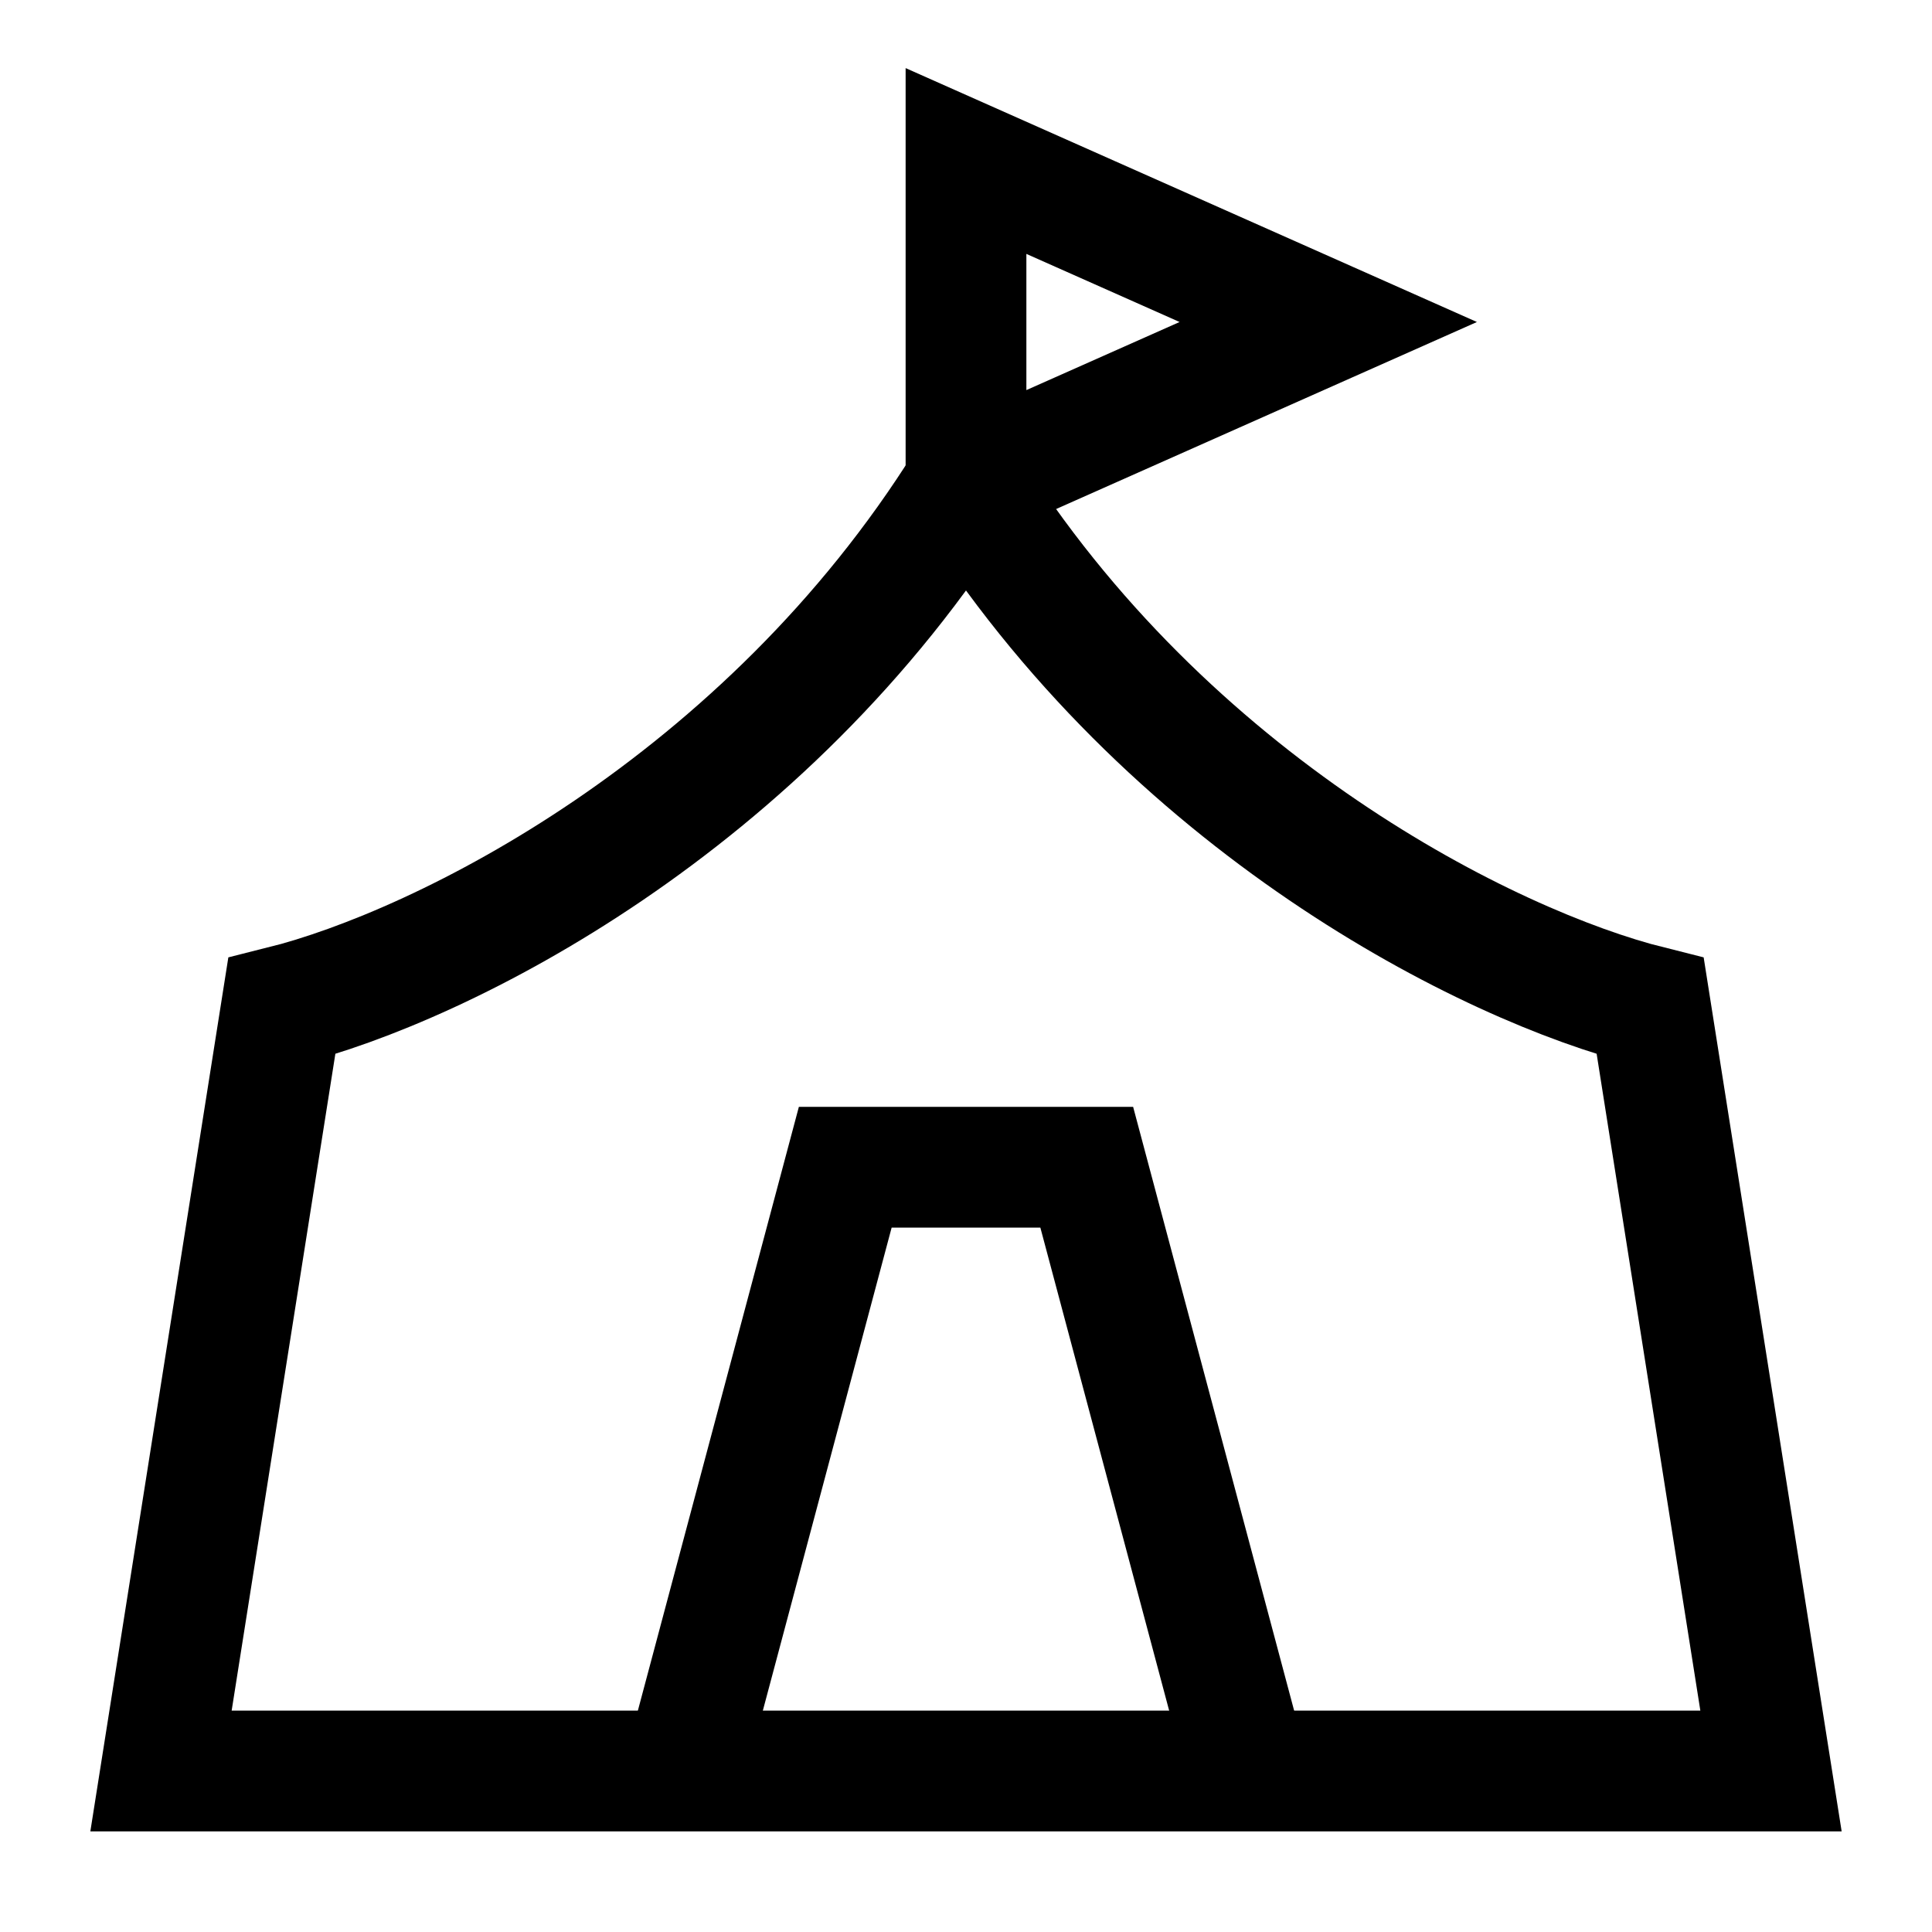
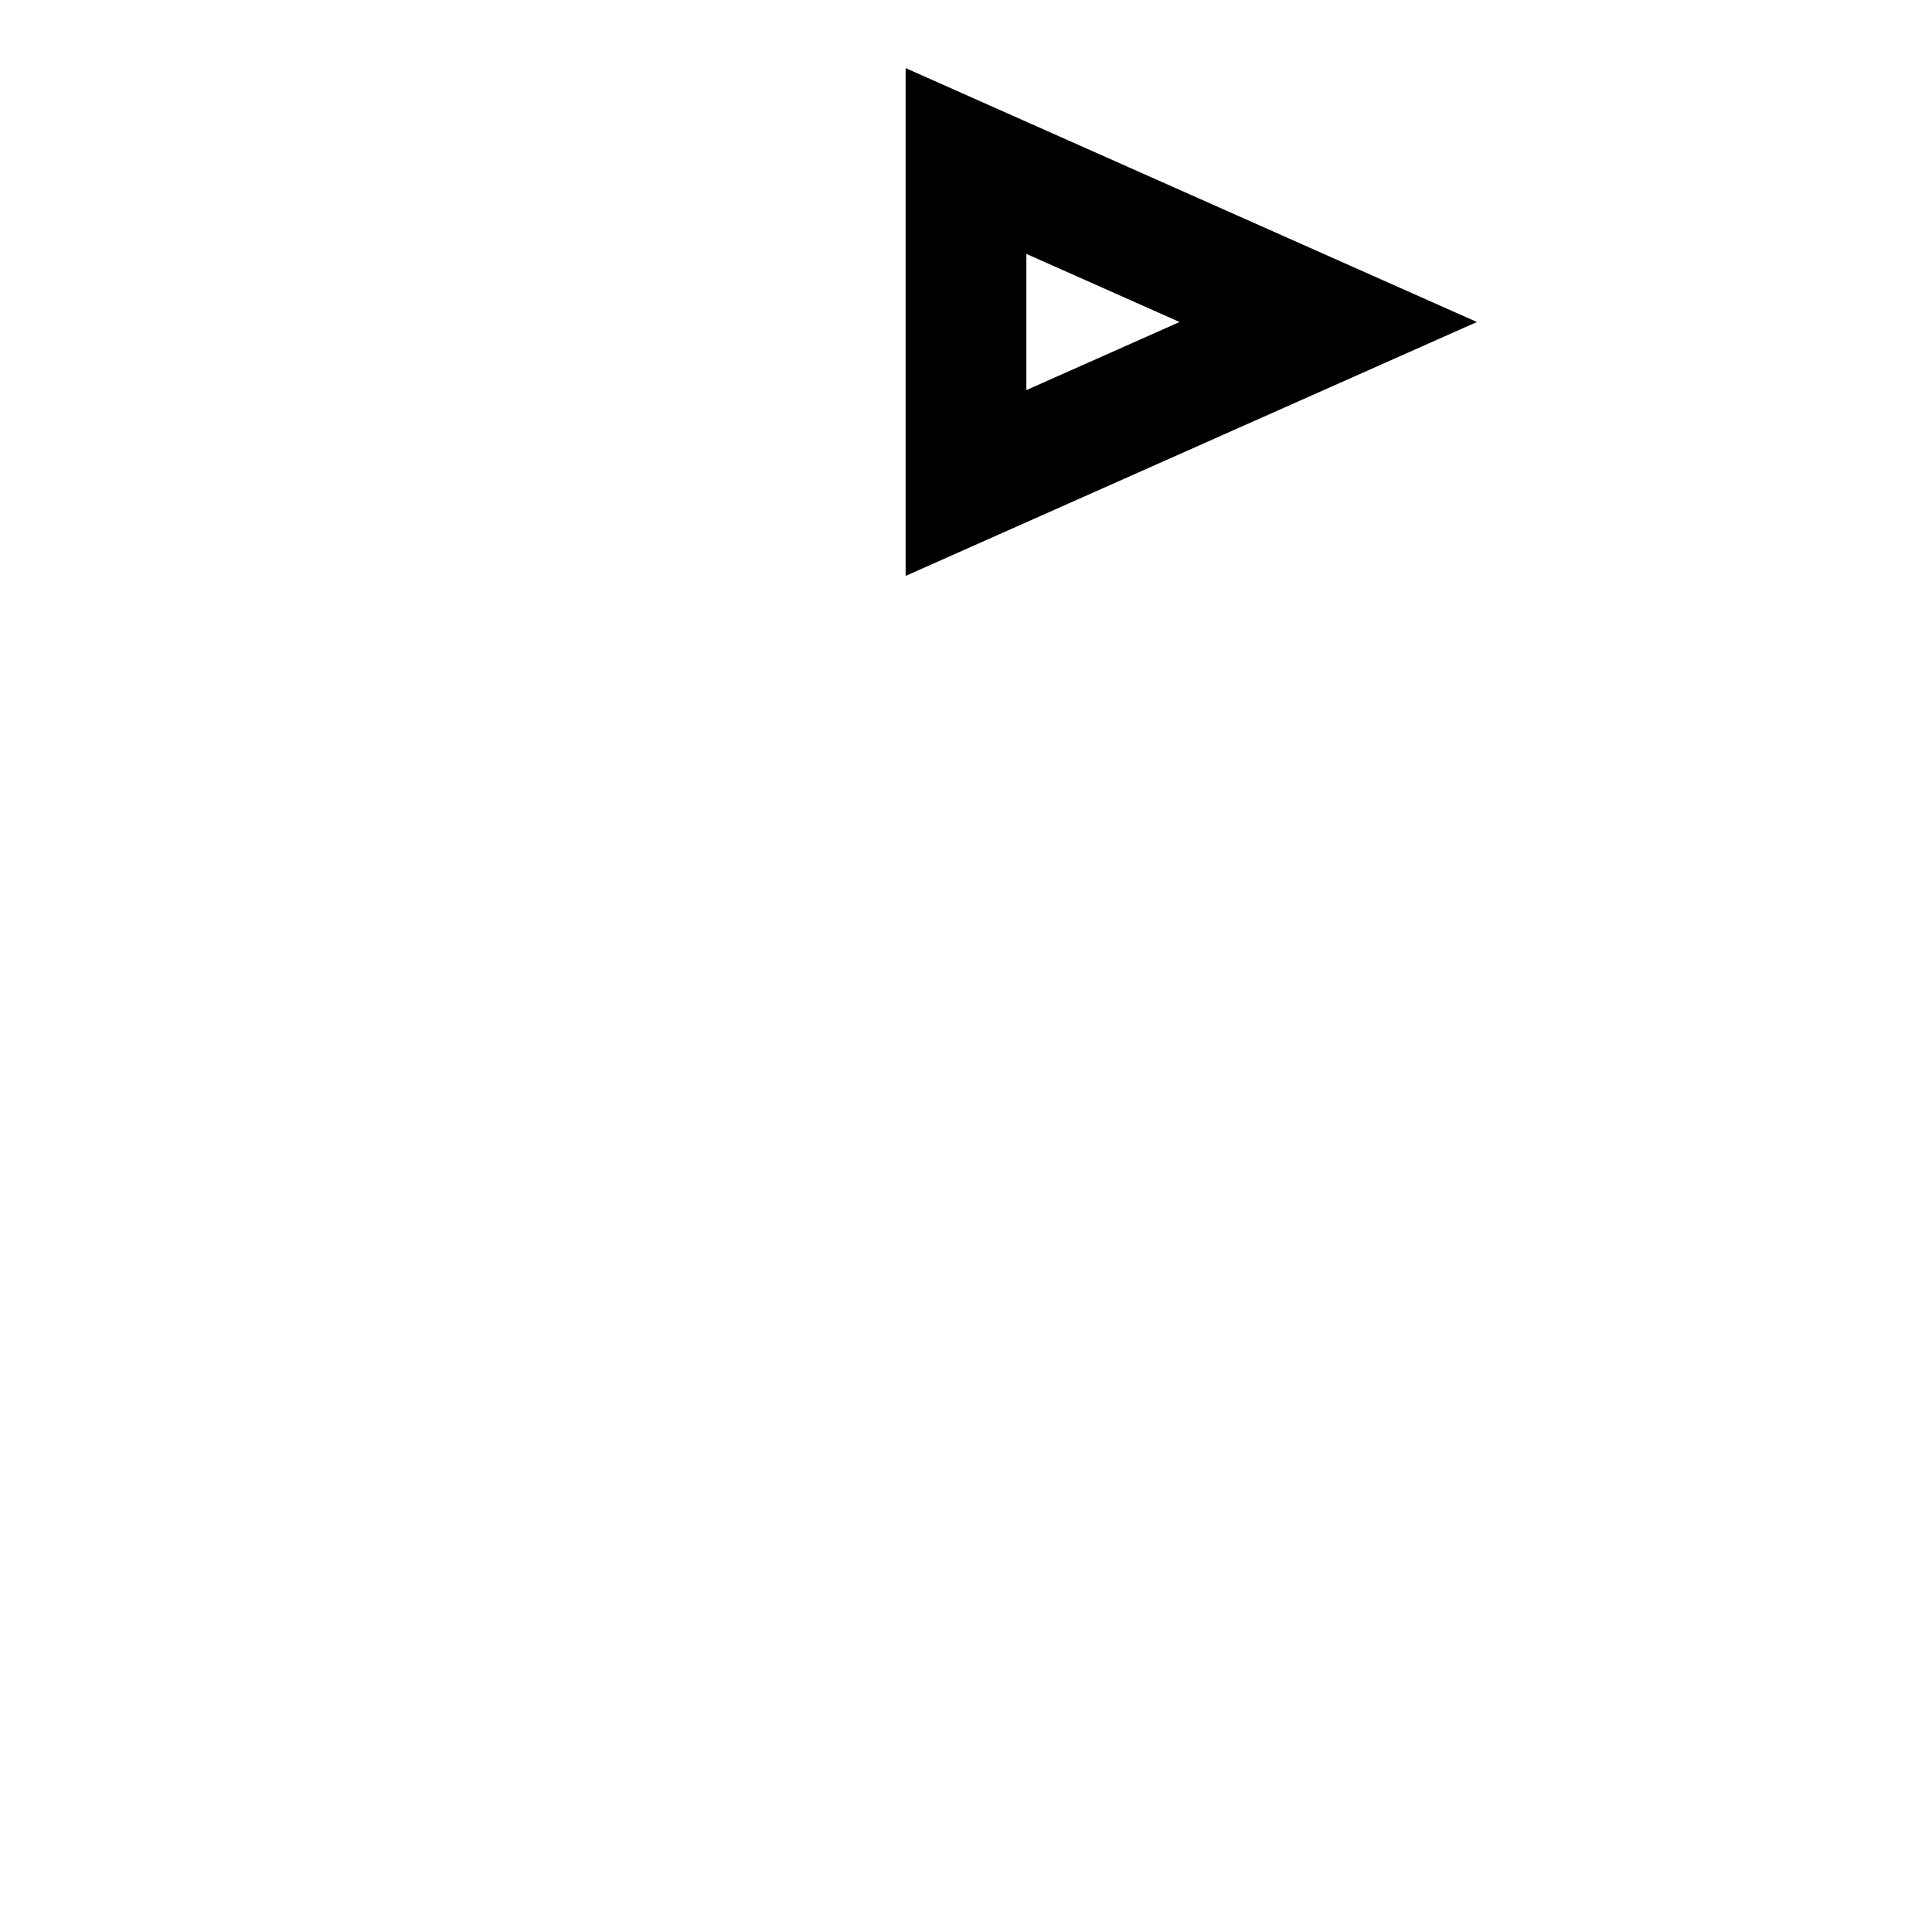
<svg xmlns="http://www.w3.org/2000/svg" fill="none" viewBox="0 0 24 24" id="Circus-Tent--Streamline-Sharp">
  <desc>
    Circus Tent Streamline Icon: https://streamlinehq.com
  </desc>
  <g id="circus-tent--circus-tent-leisure-entertainment-comedy-funny">
-     <path id="Vector 3910" stroke="#000000" d="M22 22H2l1.5 -9.5c2 -0.5 6 -2.5 8.5 -6.5 2.5 4 6.5 6 8.5 6.5L22 22Z" stroke-width="1.5" />
    <path id="Vector 3911" stroke="#000000" d="M12 2v4l4.5 -2L12 2Z" stroke-width="1.5" />
-     <path id="Vector 3914" stroke="#000000" d="m15.5 22 -2 -7.5h-3l-2 7.5" stroke-width="1.5" />
  </g>
</svg>